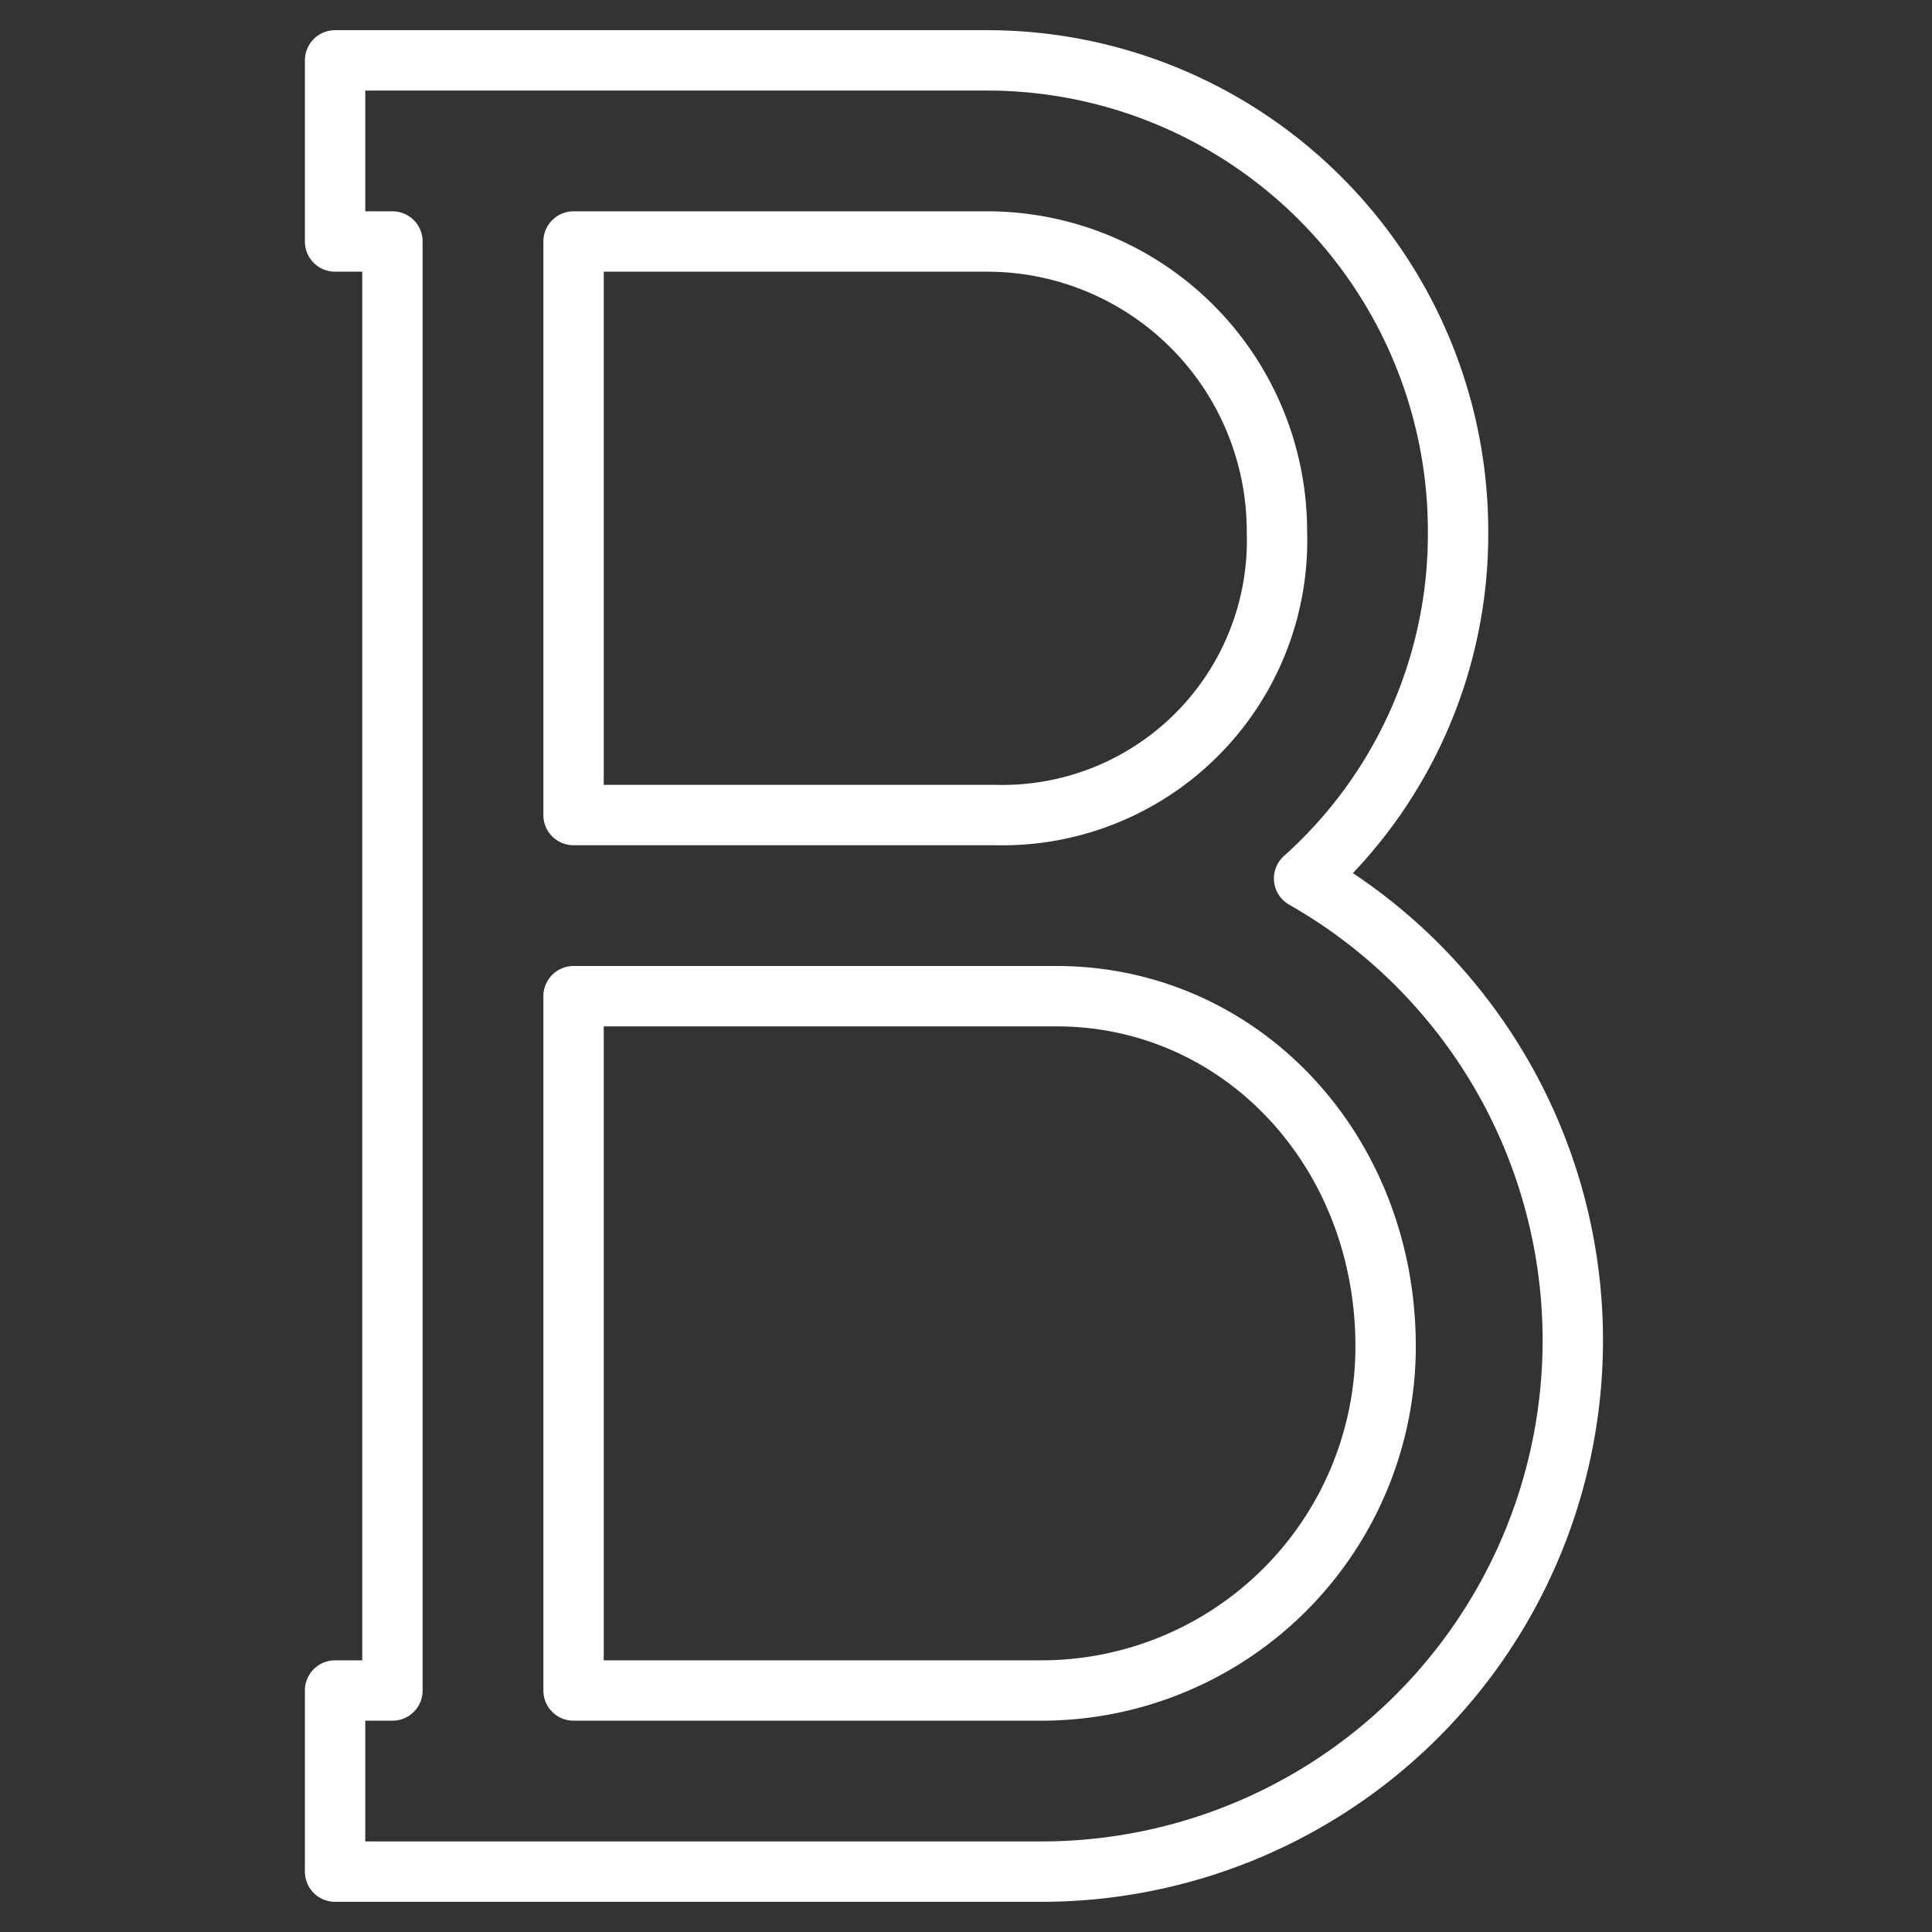
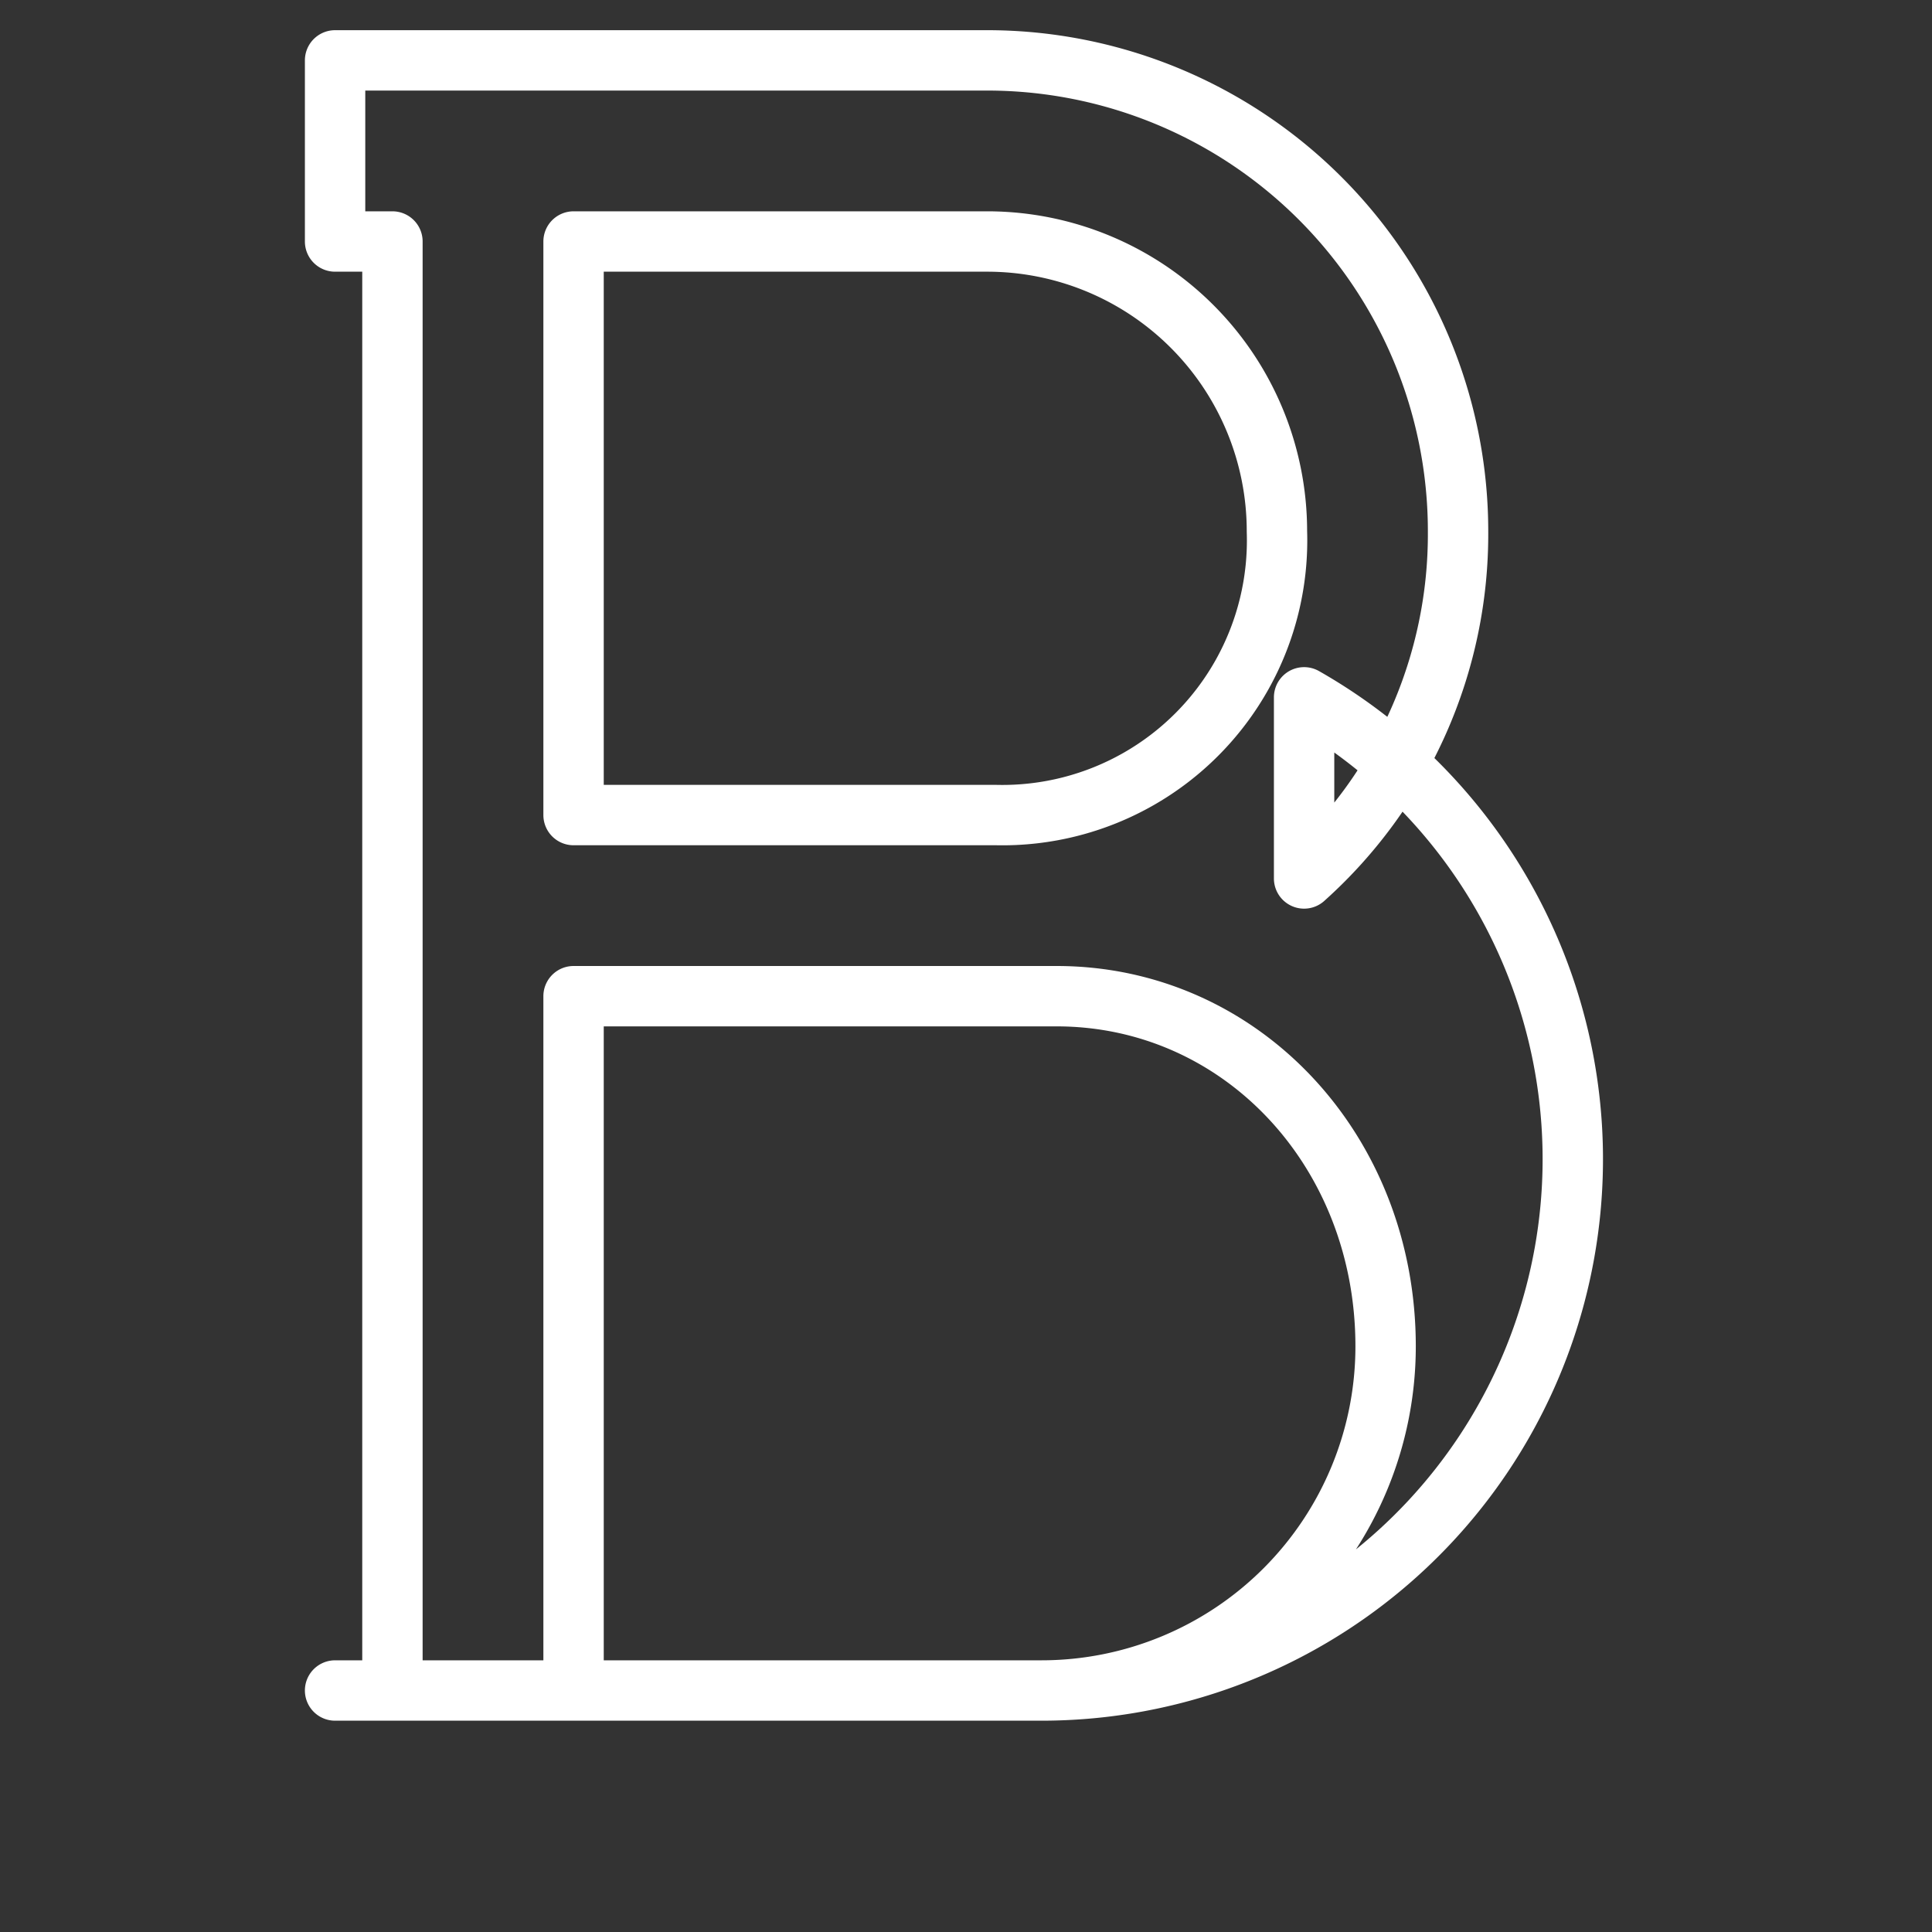
<svg xmlns="http://www.w3.org/2000/svg" viewBox="0 0 64 64">
  <rect x="0" y="0" width="64" height="64" fill="#333333" stroke="none" />
-   <path data-name="layer1" d="M43.2 29.1a15.3 15.3 0 005.1-11.5A15.6 15.6 0 0032.7 2H11.1v6H13v48h-1.9v6h23.4a17.6 17.6 0 008.7-32.9zM32.7 8a9.6 9.6 0 019.6 9.6A9.1 9.1 0 0133 27H19V8zm1.8 48H19V33h16c6.1 0 10.9 5.1 10.9 11.6A11.4 11.4 0 0134.5 56z" fill="none" stroke="#ffffff" stroke-miterlimit="10" stroke-width="2" stroke-linejoin="round" stroke-linecap="round" />
+   <path data-name="layer1" d="M43.2 29.1a15.3 15.3 0 005.1-11.5A15.6 15.6 0 0032.7 2H11.1v6H13v48h-1.9h23.4a17.6 17.6 0 008.7-32.9zM32.7 8a9.6 9.6 0 019.6 9.6A9.1 9.1 0 0133 27H19V8zm1.8 48H19V33h16c6.1 0 10.9 5.1 10.9 11.6A11.4 11.4 0 0134.5 56z" fill="none" stroke="#ffffff" stroke-miterlimit="10" stroke-width="2" stroke-linejoin="round" stroke-linecap="round" />
</svg>